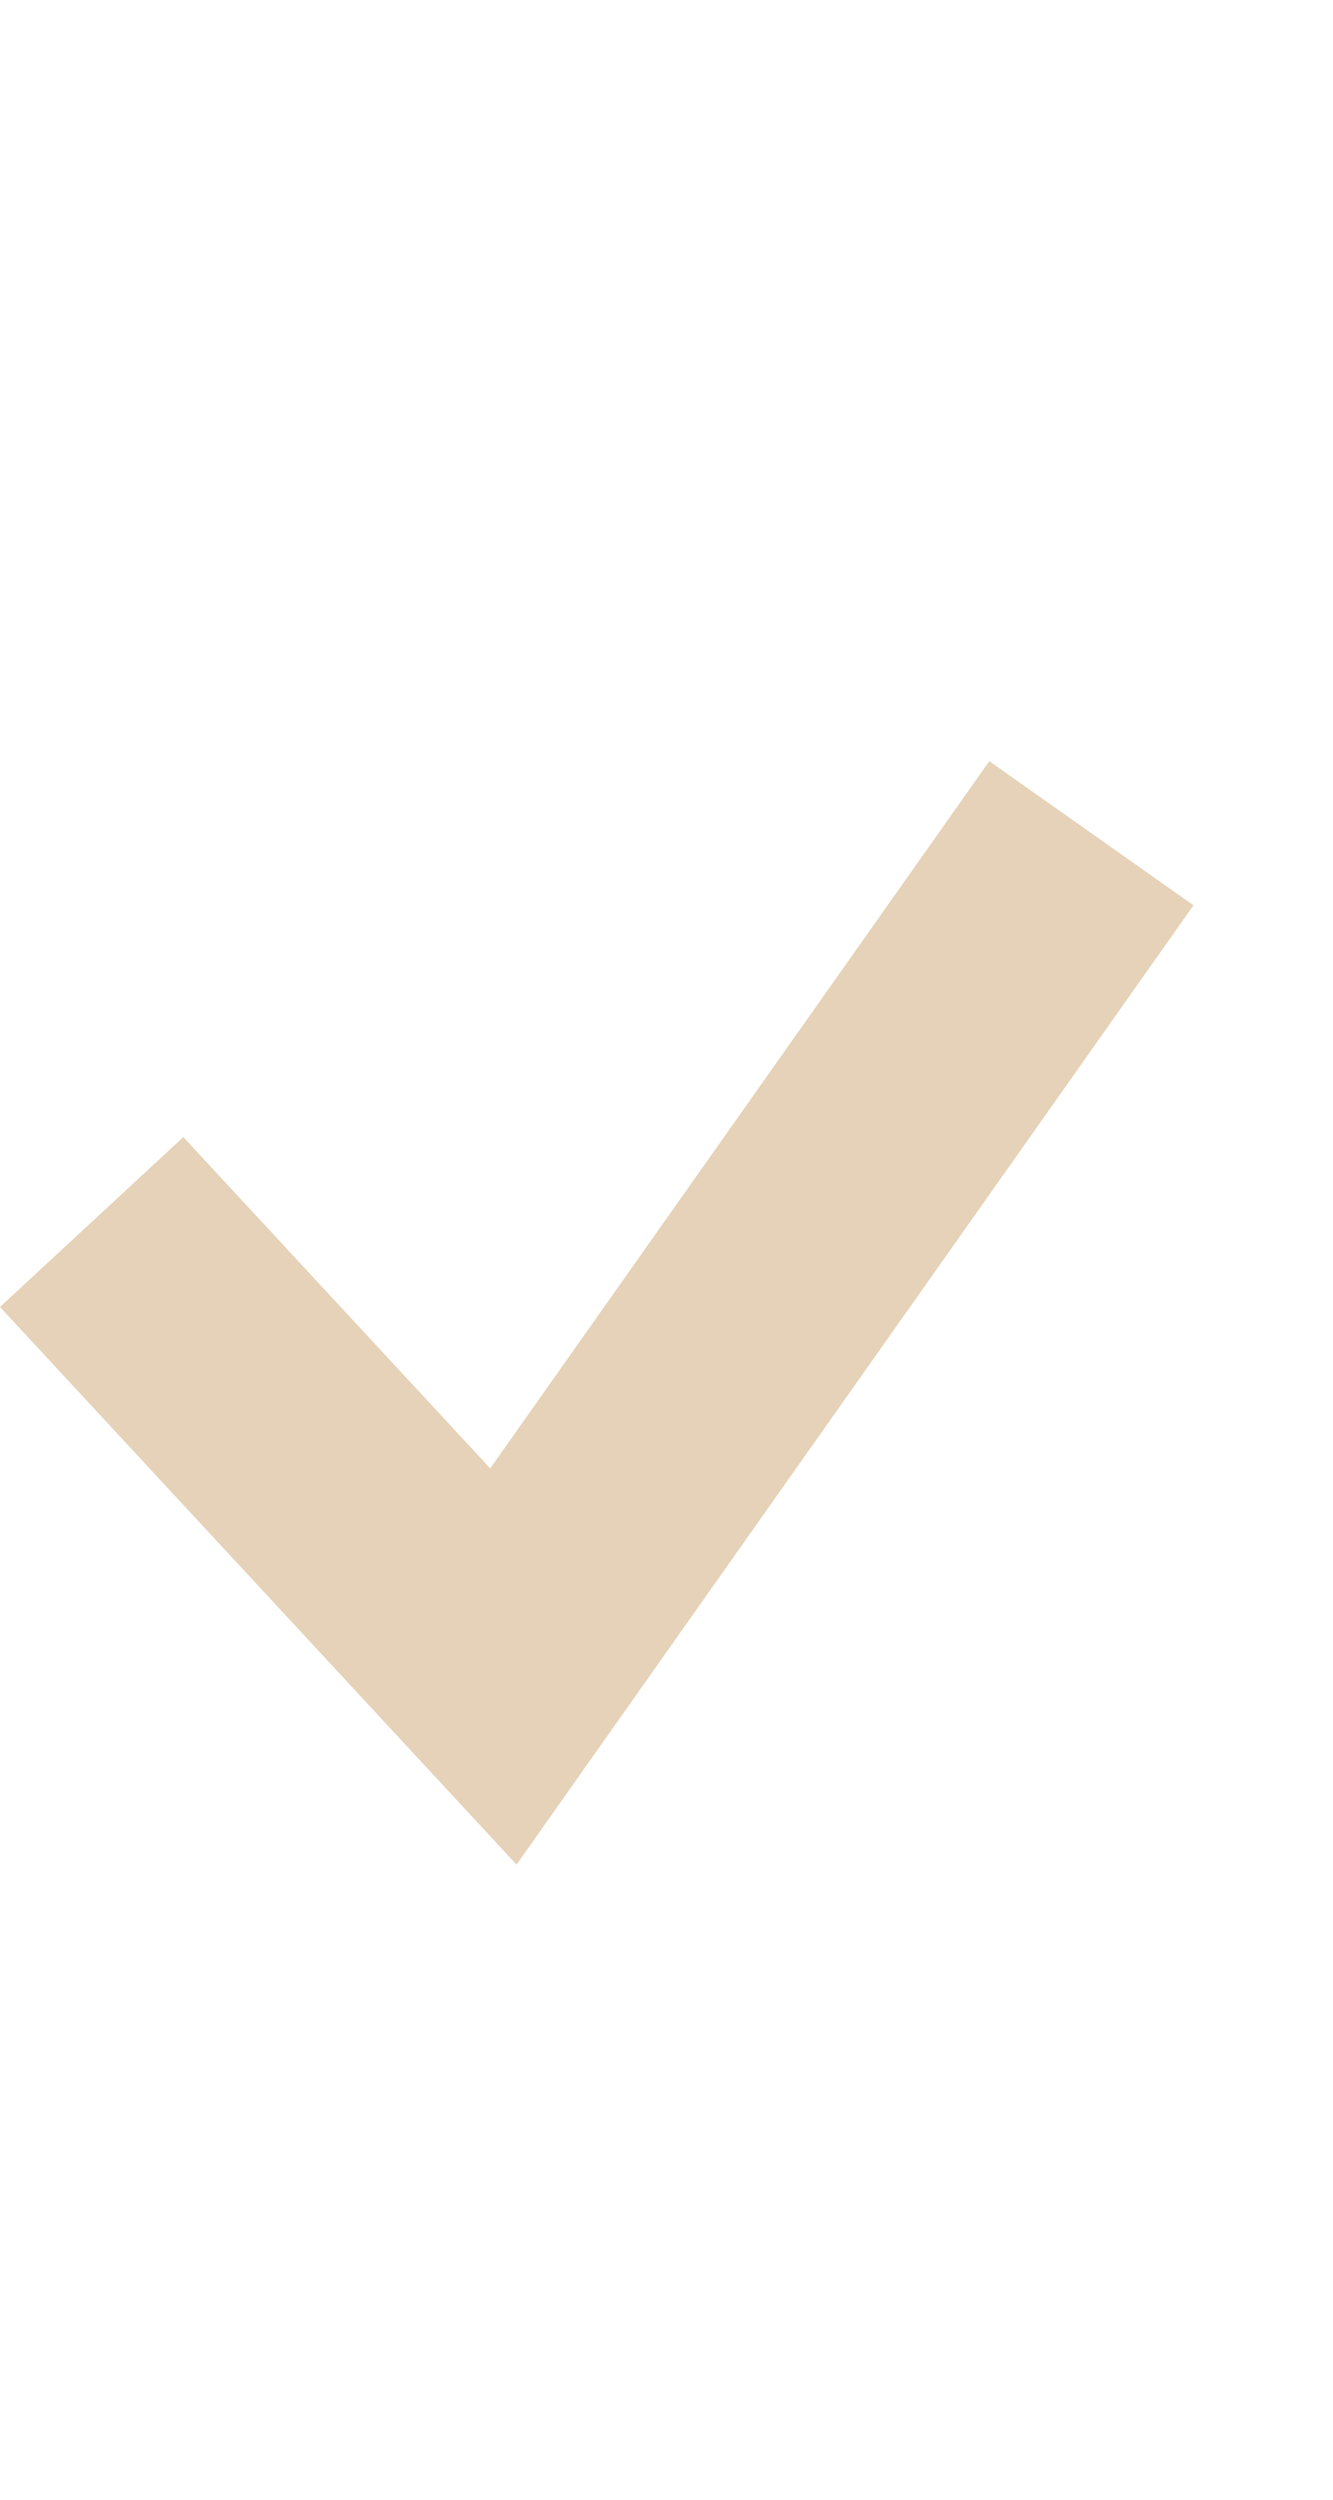
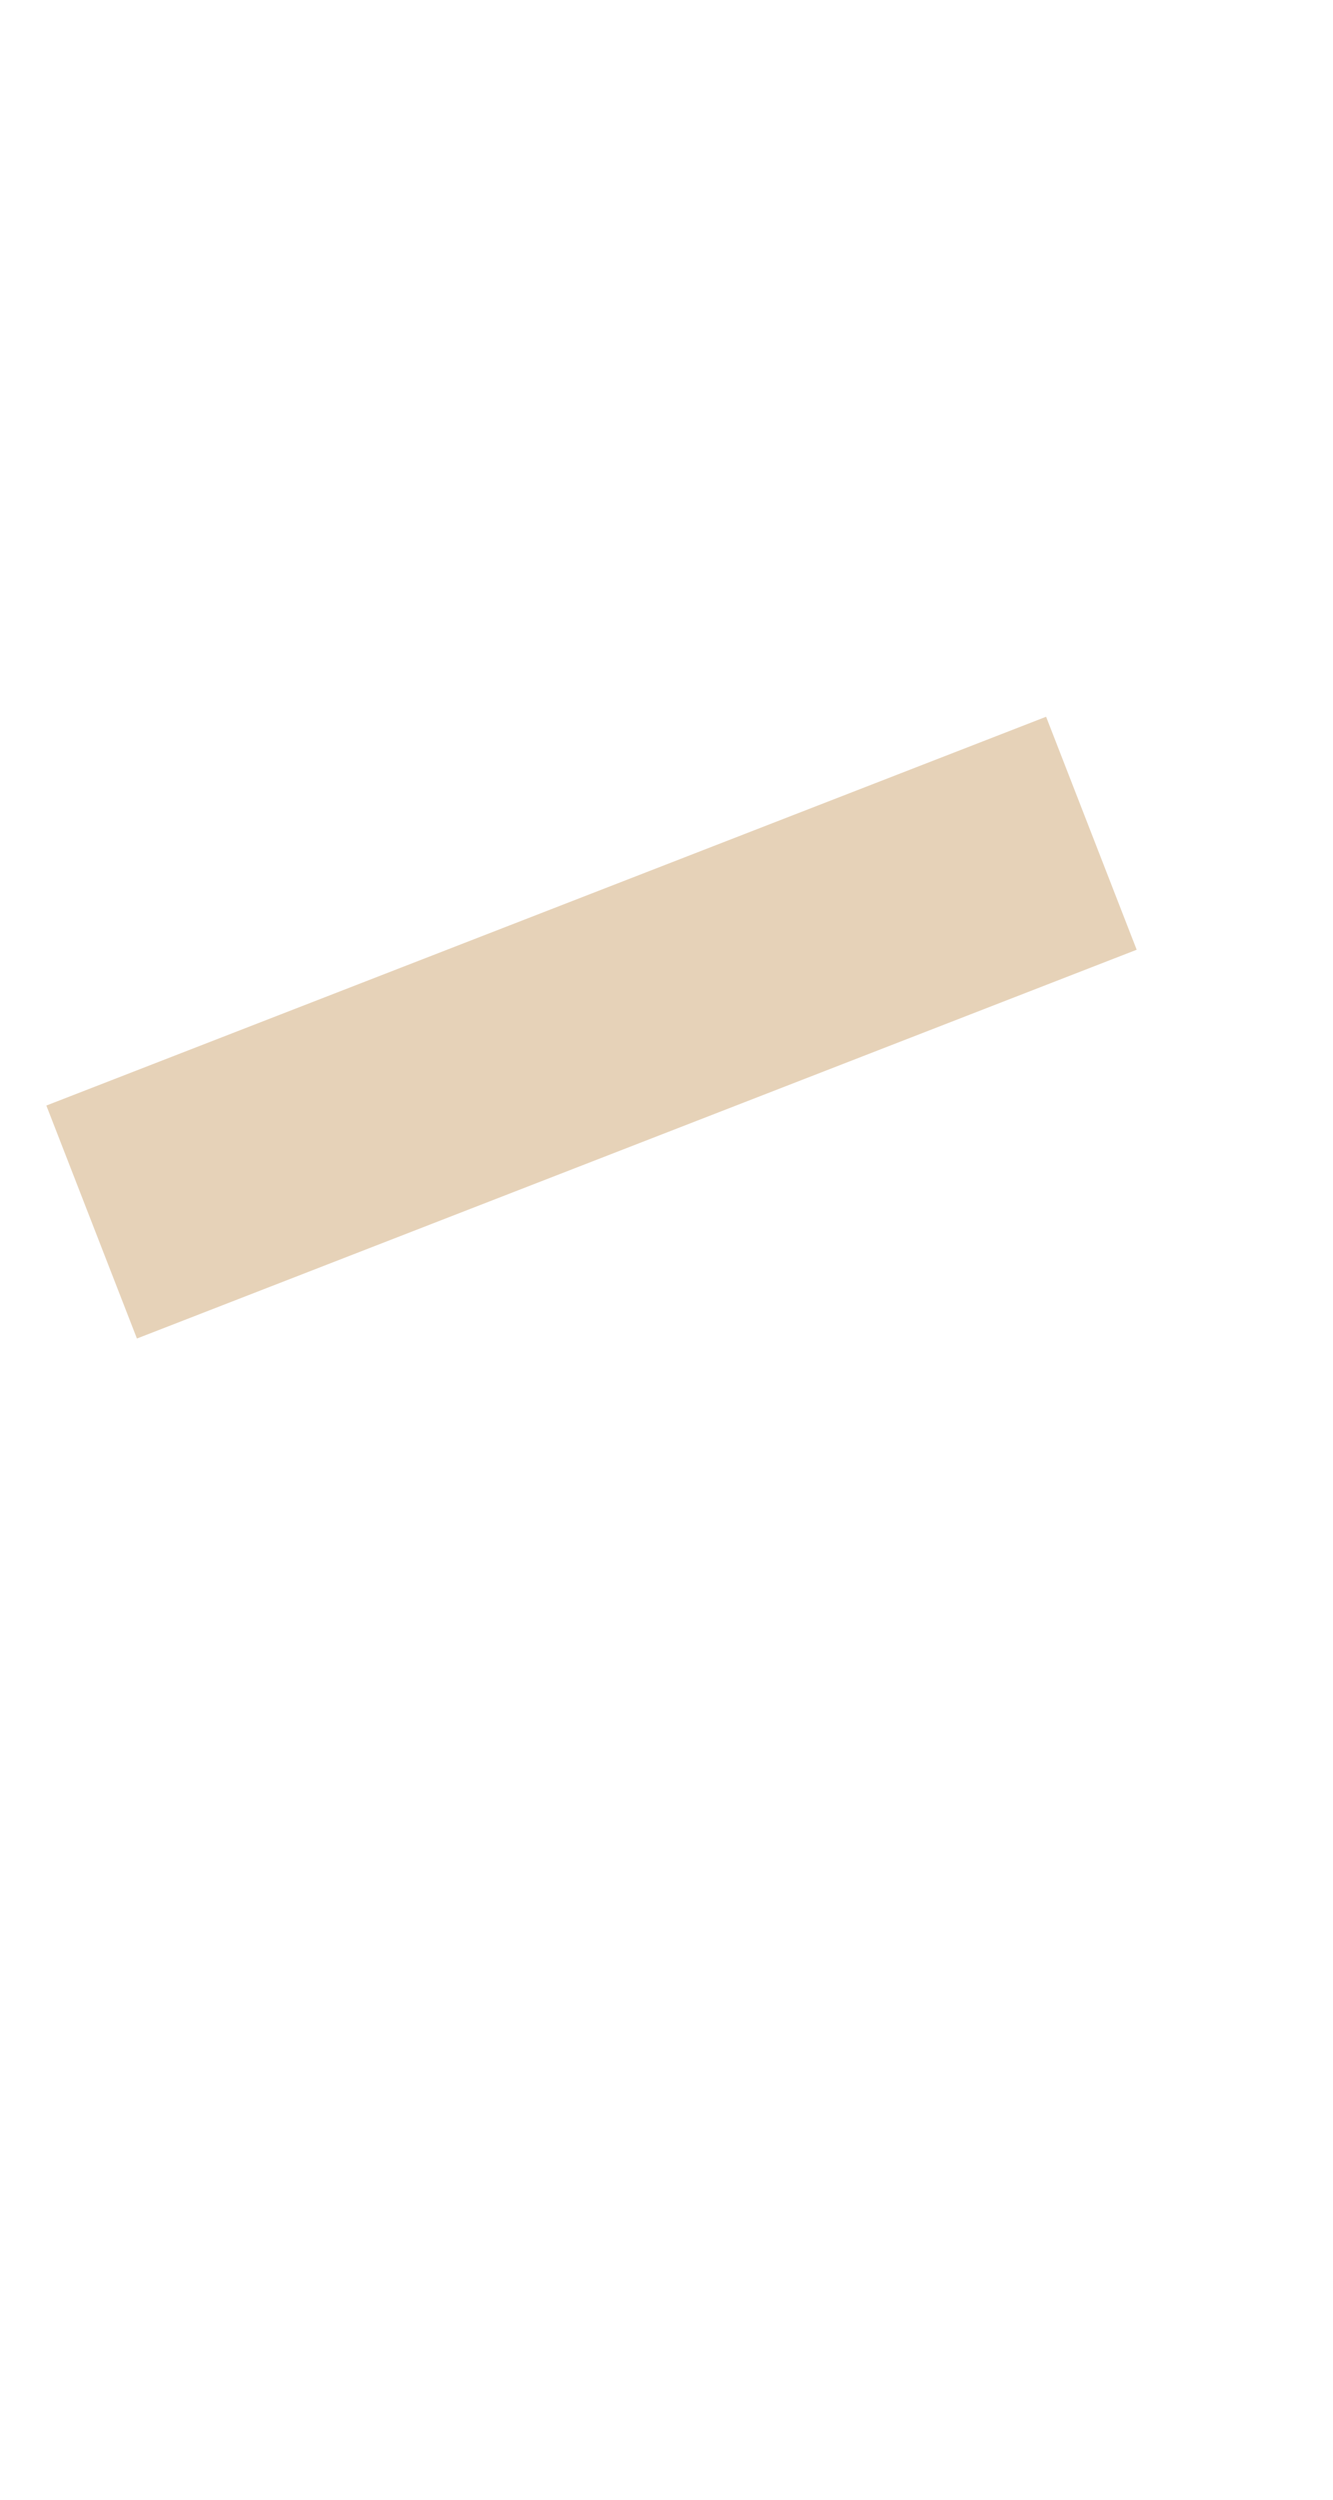
<svg xmlns="http://www.w3.org/2000/svg" width="8" height="15" viewBox="0 0 8 15" fill="none">
-   <path d="M6.55 5L3.021 10L0.55 7.333" stroke="#E6D2B8" stroke-width="1.5" />
+   <path d="M6.55 5L0.55 7.333" stroke="#E6D2B8" stroke-width="1.5" />
</svg>